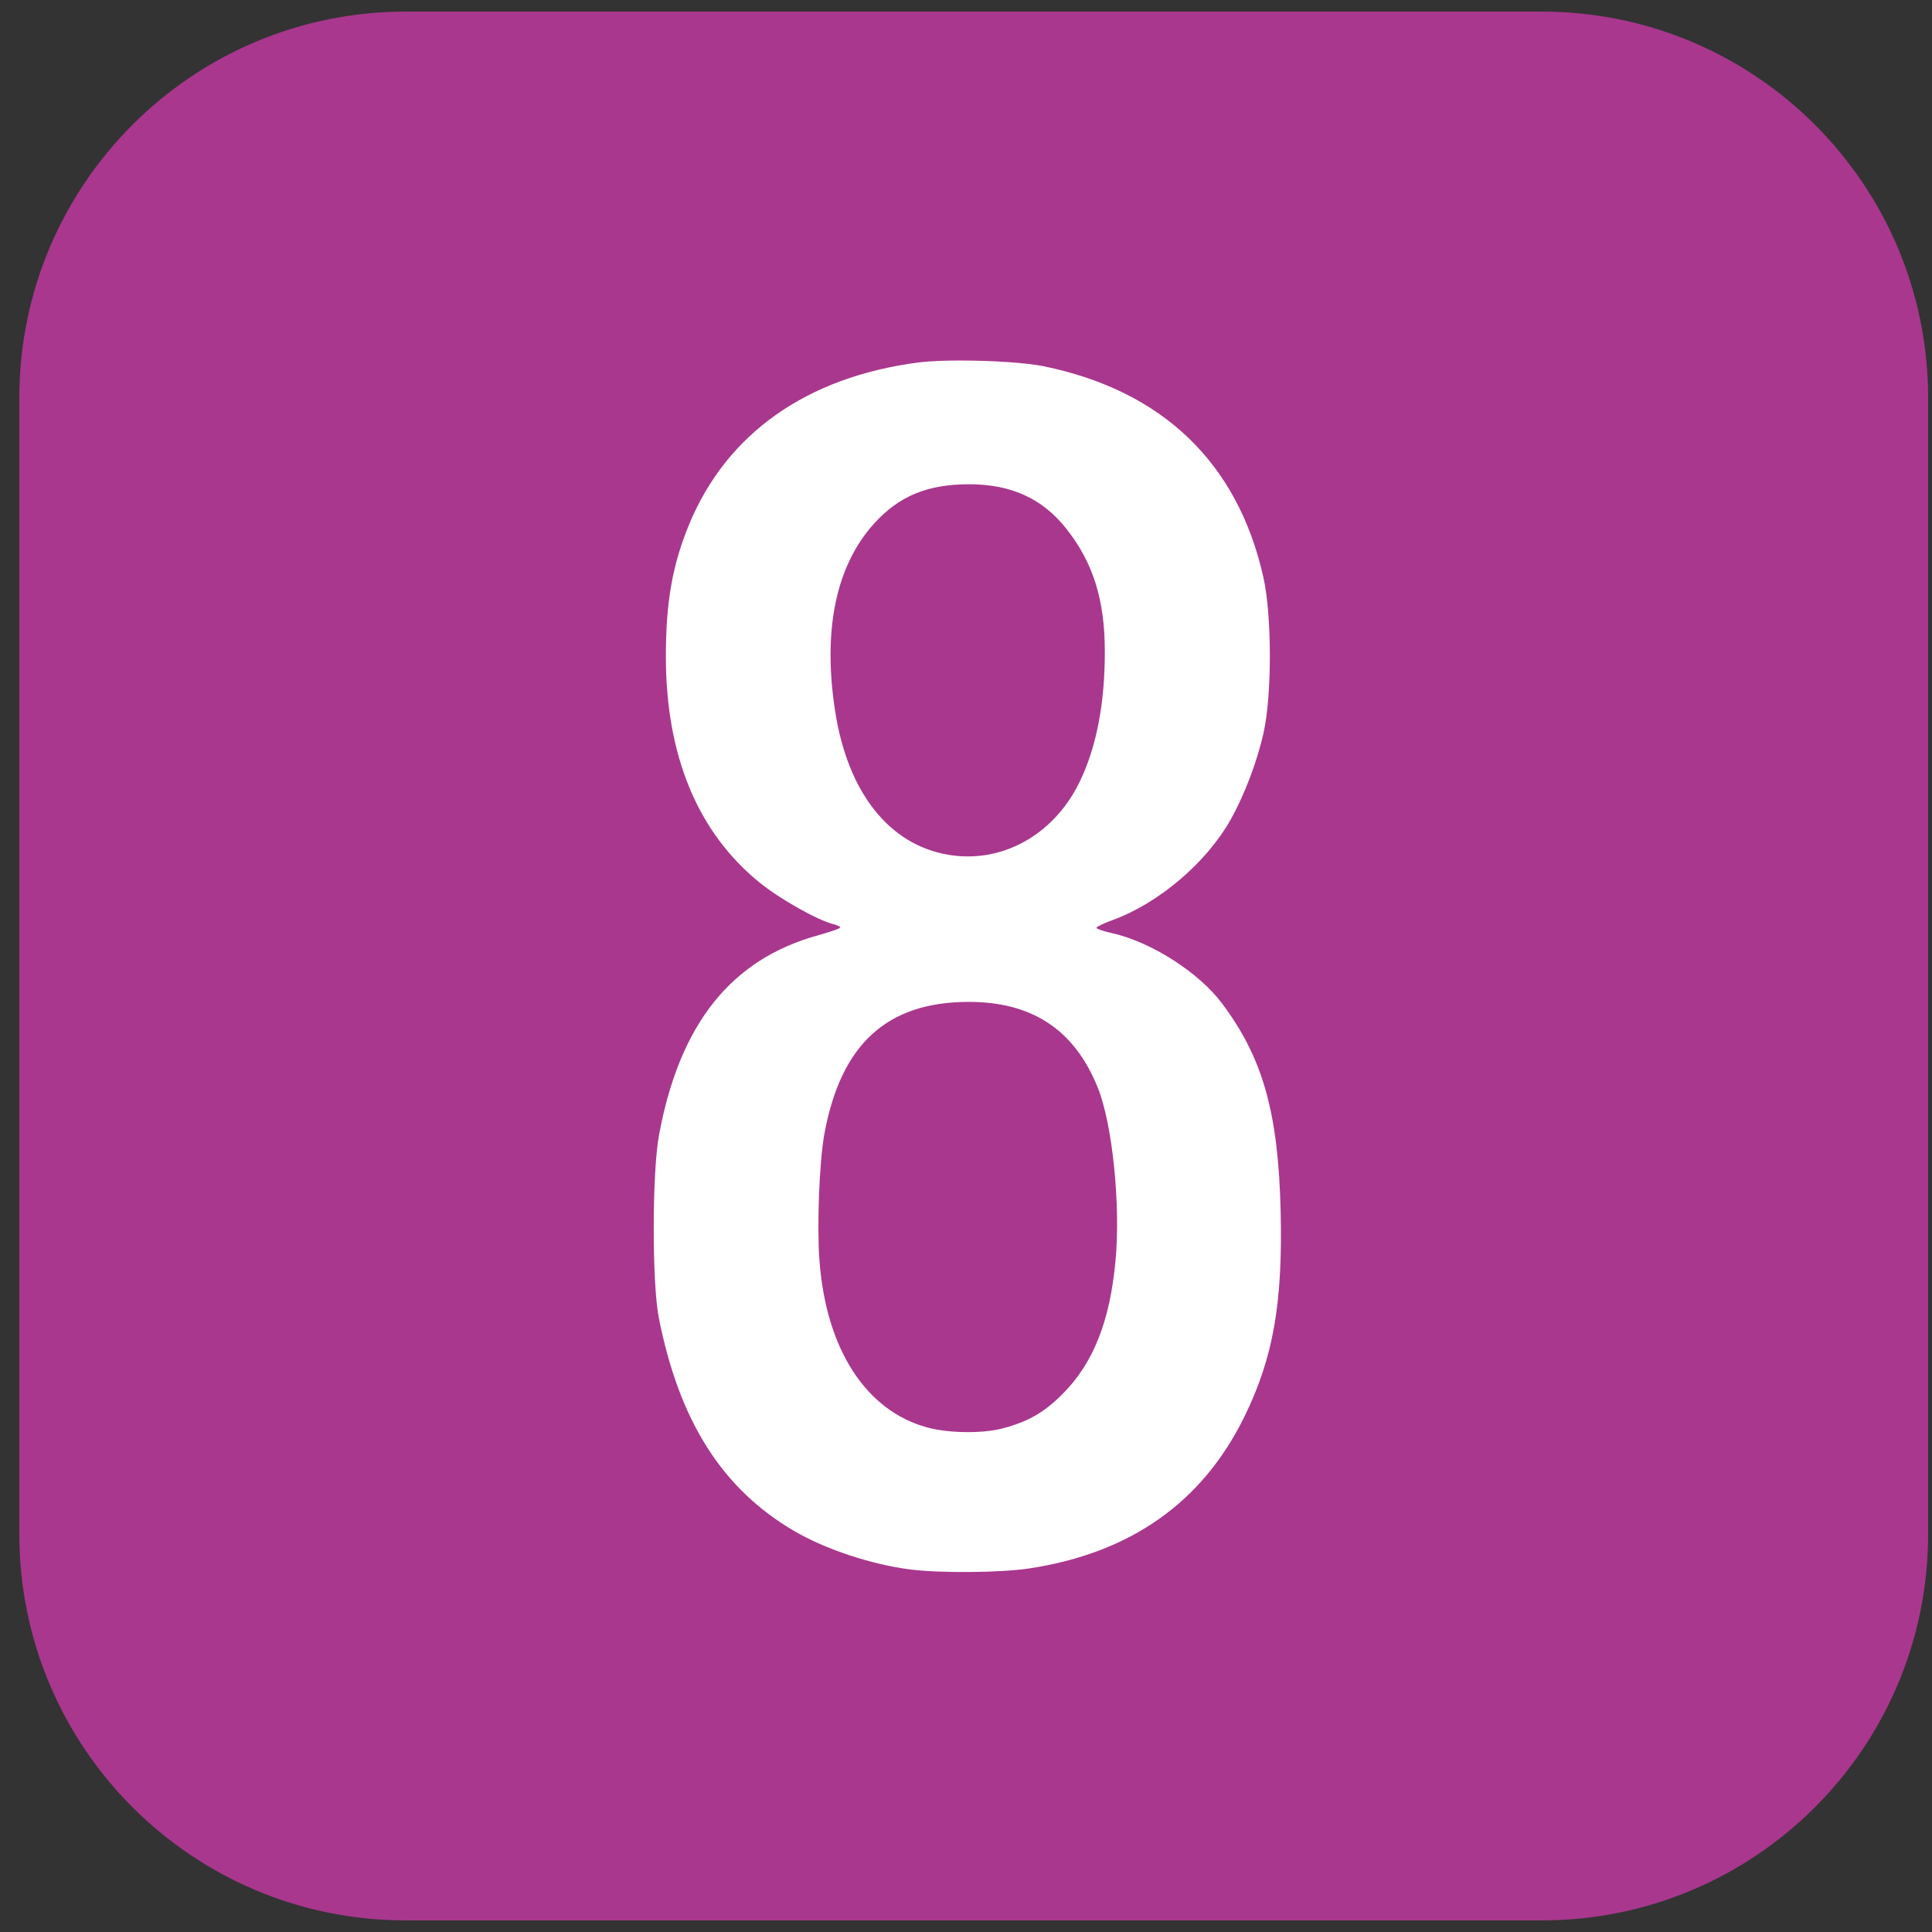
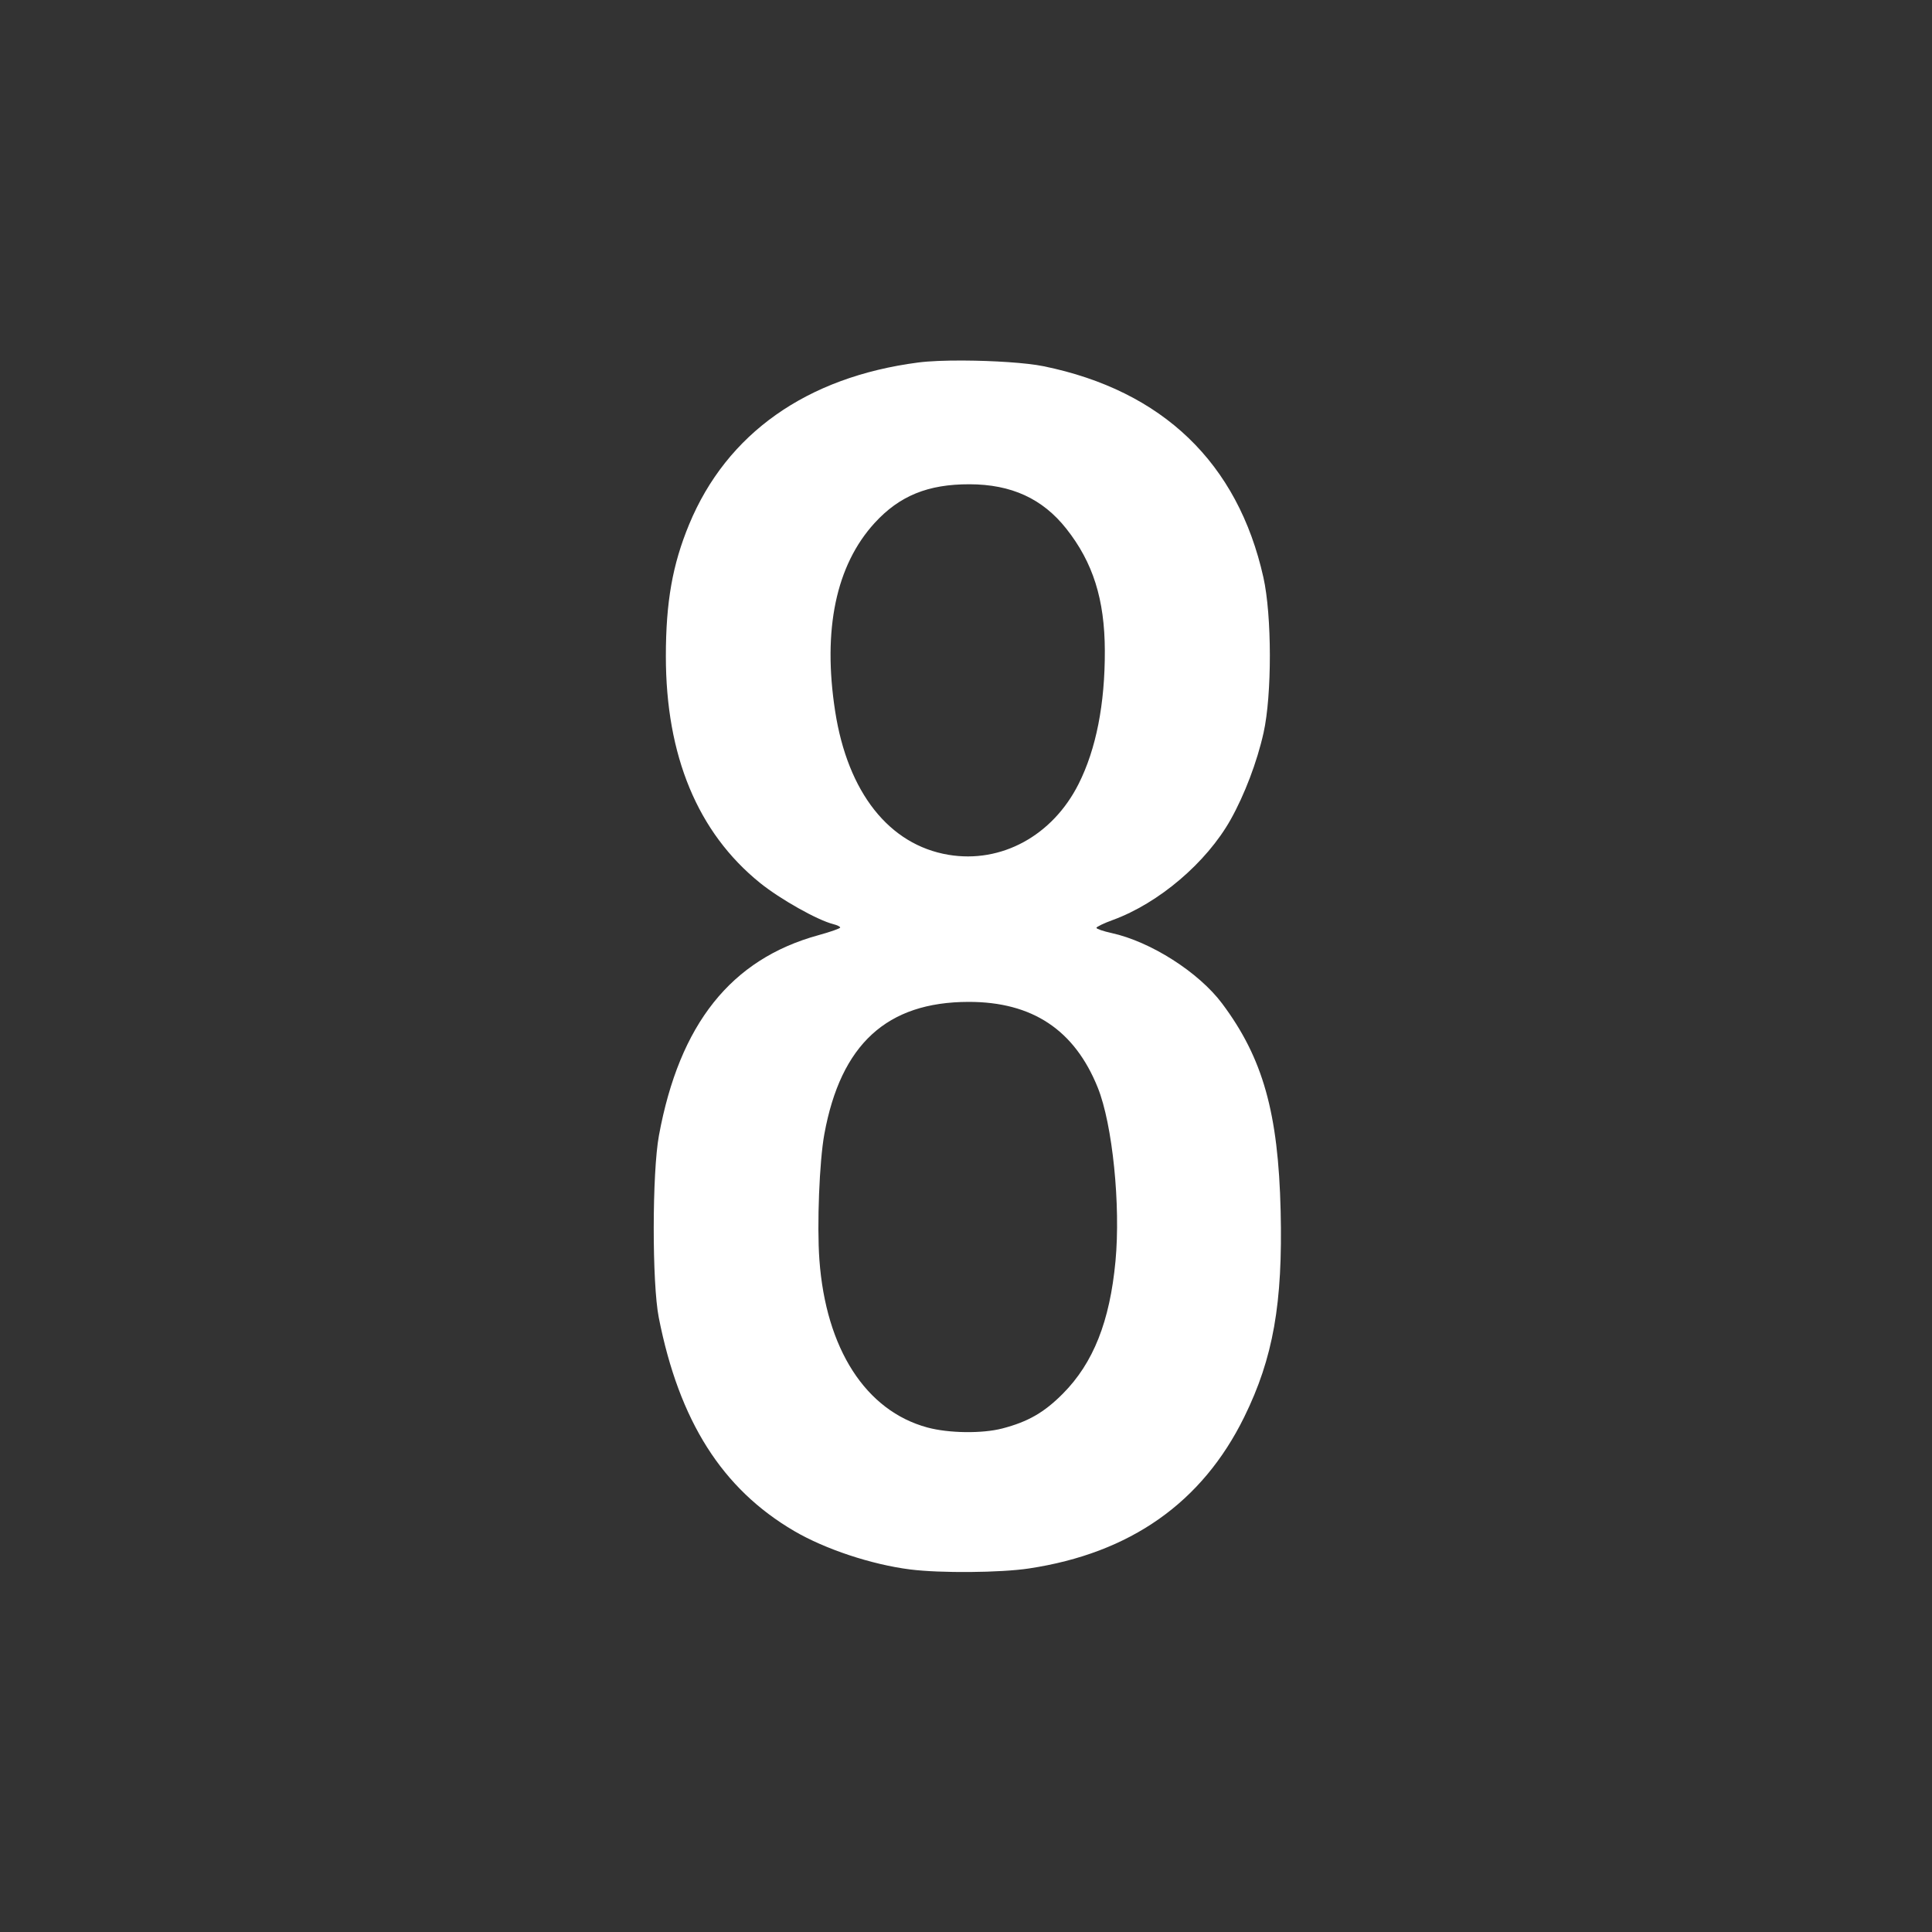
<svg xmlns="http://www.w3.org/2000/svg" xmlns:ns1="http://www.inkscape.org/namespaces/inkscape" xmlns:ns2="http://sodipodi.sourceforge.net/DTD/sodipodi-0.dtd" version="1.1" x="0px" y="0px" width="500px" height="500px" viewBox="0 0 500 500" enable-background="new 0 0 500 500" xml:space="preserve" id="svg2" ns1:version="0.48.4 r9939" ns2:docname="Spårvagnslinje_8.svg">
  <rect x="0" y="0" width="500" height="500" fill="#333333" stroke="none" />
  <defs id="defs20" />
  <ns2:namedview pagecolor="#ffffff" bordercolor="#666666" borderopacity="1" objecttolerance="10" gridtolerance="10" guidetolerance="10" ns1:pageopacity="0" ns1:pageshadow="2" ns1:window-width="1920" ns1:window-height="1018" id="namedview18" showgrid="false" ns1:zoom="0.944" ns1:cx="250" ns1:cy="271.18644" ns1:window-x="1912" ns1:window-y="-8" ns1:window-maximized="1" ns1:current-layer="svg2" />
  <g id="Ruta" style="fill:#a9378e;fill-opacity:1">
    <g id="g5" style="fill:#a9378e;fill-opacity:1">
-       <path d="M499,397c0,55.229-44.771,100-100,100H105C49.771,497,5,452.229,5,397V103C5,47.771,49.771,3,105,3h294    c55.229,0,100,44.771,100,100V397z" id="path7" fill="#8F147E" style="fill:#a9378e;fill-opacity:1" />
-     </g>
+       </g>
    <g id="Layer_3_1_" style="fill:#a9378e;fill-opacity:1">
	</g>
  </g>
  <g id="Layer_3">
</g>
  <path style="color:#000000;fill:#ffffff;fill-opacity:1;stroke:none;stroke-width:0.2;marker:none;visibility:visible;display:inline;overflow:visible;enable-background:accumulate" d="m 249.379,93.305 c -4.62,-0.024 -8.905,0.138 -11.771,0.513 -28.848,3.768 -49.528,18.38 -59.259,41.891 -4.301,10.392 -6.02,20.064 -6.024,34.115 -0.007,25.773 8.24,45.636 24.353,58.66 5.192,4.197 14.88,9.655 18.97,10.681 0.986,0.248 1.797,0.635 1.794,0.876 0,0.241 -2.541,1.136 -5.64,1.987 -22.606,6.203 -35.966,22.983 -41.272,51.846 -1.773,9.648 -1.798,38.189 -0.042,47.103 5.277,26.798 16.396,44.322 35.034,55.242 8.026,4.702 20.036,8.692 30.035,9.955 7.807,0.986 23.353,0.857 30.74,-0.256 26.221,-3.952 44.829,-17.051 55.712,-39.199 7.493,-15.249 9.99,-29.375 9.421,-53.298 -0.605,-25.429 -4.583,-39.574 -15.124,-53.683 -6.064,-8.116 -18.51,-16.049 -28.625,-18.265 -2.162,-0.474 -3.931,-1.08 -3.931,-1.346 0,-0.266 1.9,-1.18 4.23,-2.029 11.896,-4.337 24.266,-14.863 30.505,-25.976 3.608,-6.427 6.843,-14.94 8.524,-22.473 2.19,-9.818 2.169,-30.33 -0.042,-40.225 -6.627,-29.644 -26.085,-48.338 -56.887,-54.644 -4.397,-0.9 -13,-1.434 -20.7,-1.474 z m 1.517,32.022 c 10.851,0.024 18.908,3.719 25.058,11.493 6.916,8.742 9.931,18.297 9.976,31.552 0.046,13.807 -2.253,25.507 -6.793,34.521 -6.747,13.396 -20.006,20.615 -33.667,18.329 -15.371,-2.573 -26.073,-16.128 -29.33,-37.127 -3.279,-21.145 0.218,-37.814 10.211,-48.748 6.423,-7.028 13.803,-10.043 24.545,-10.019 z m -0.256,133.962 c 16.509,-0.027 27.462,7.245 33.474,22.217 3.809,9.484 5.936,30.422 4.571,44.903 -1.466,15.555 -5.725,26.317 -13.586,34.243 -4.859,4.899 -9.039,7.301 -15.701,9.036 -5.21,1.357 -13.866,1.242 -19.397,-0.256 -15.954,-4.323 -26.264,-20.335 -27.942,-43.386 -0.659,-9.052 0,-25.551 1.282,-32.556 4.259,-23.229 16.173,-34.166 37.298,-34.201 z" id="rect3021" ns1:connector-curvature="0" />
</svg>